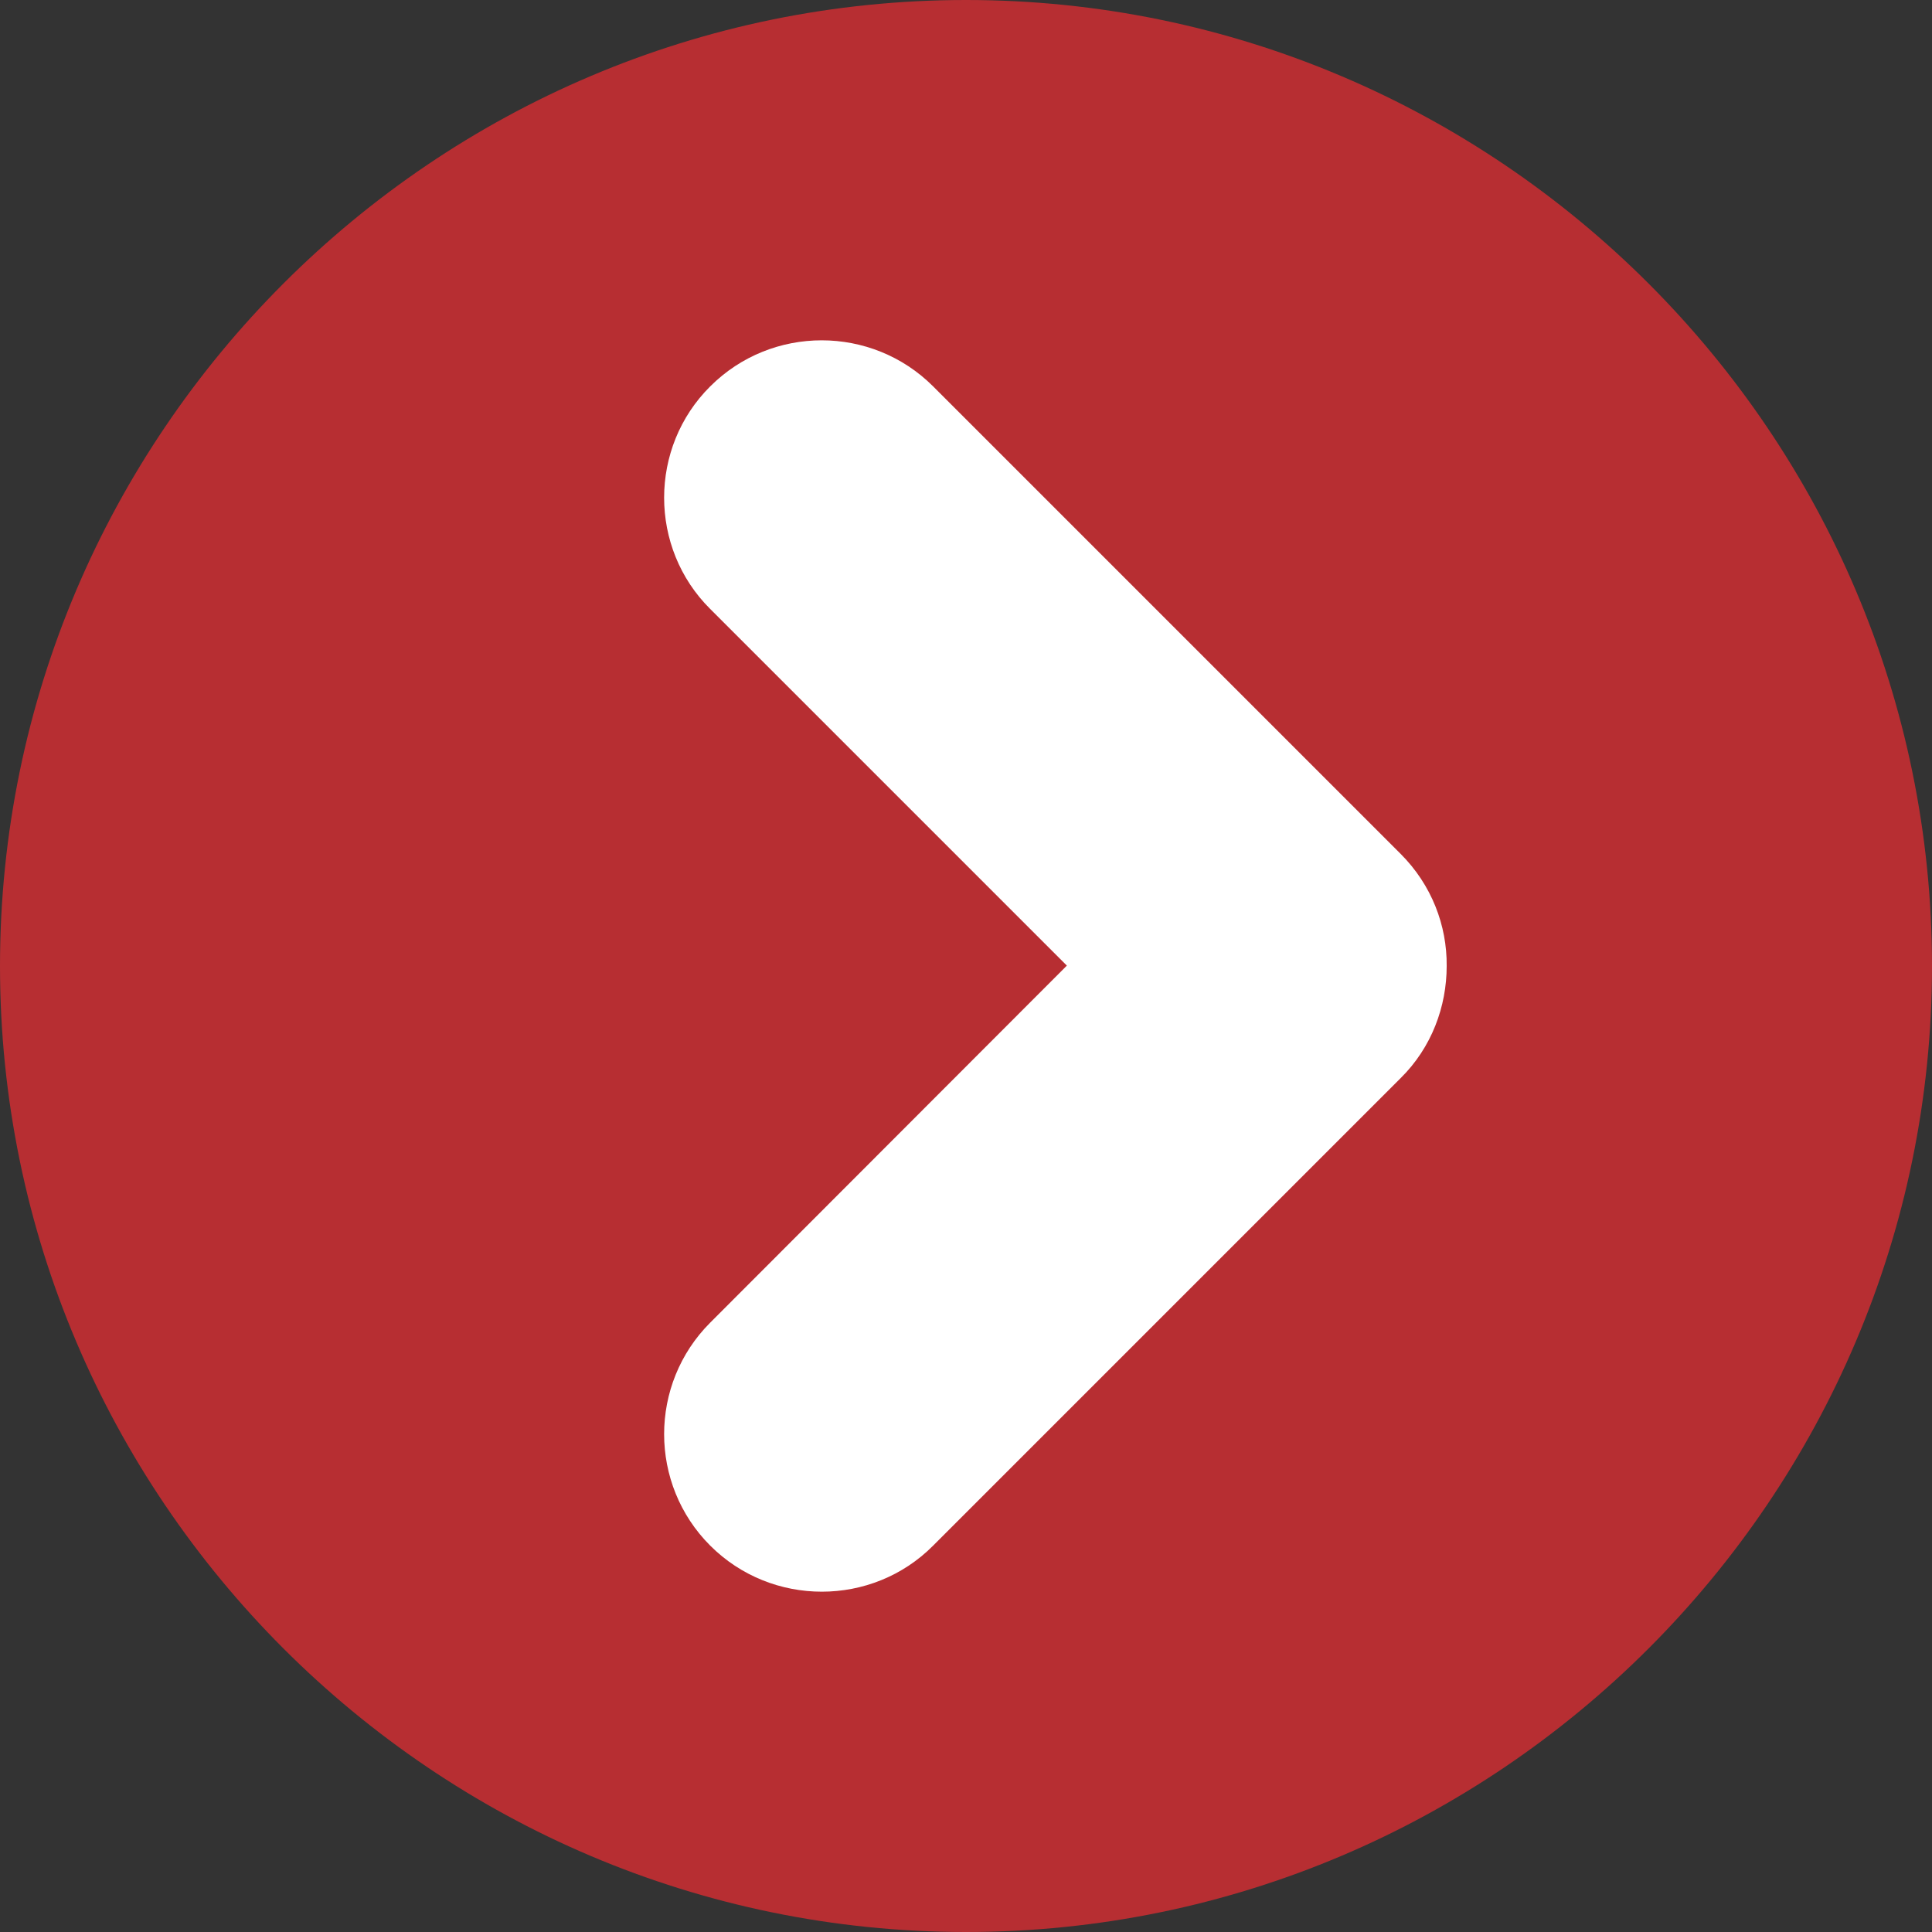
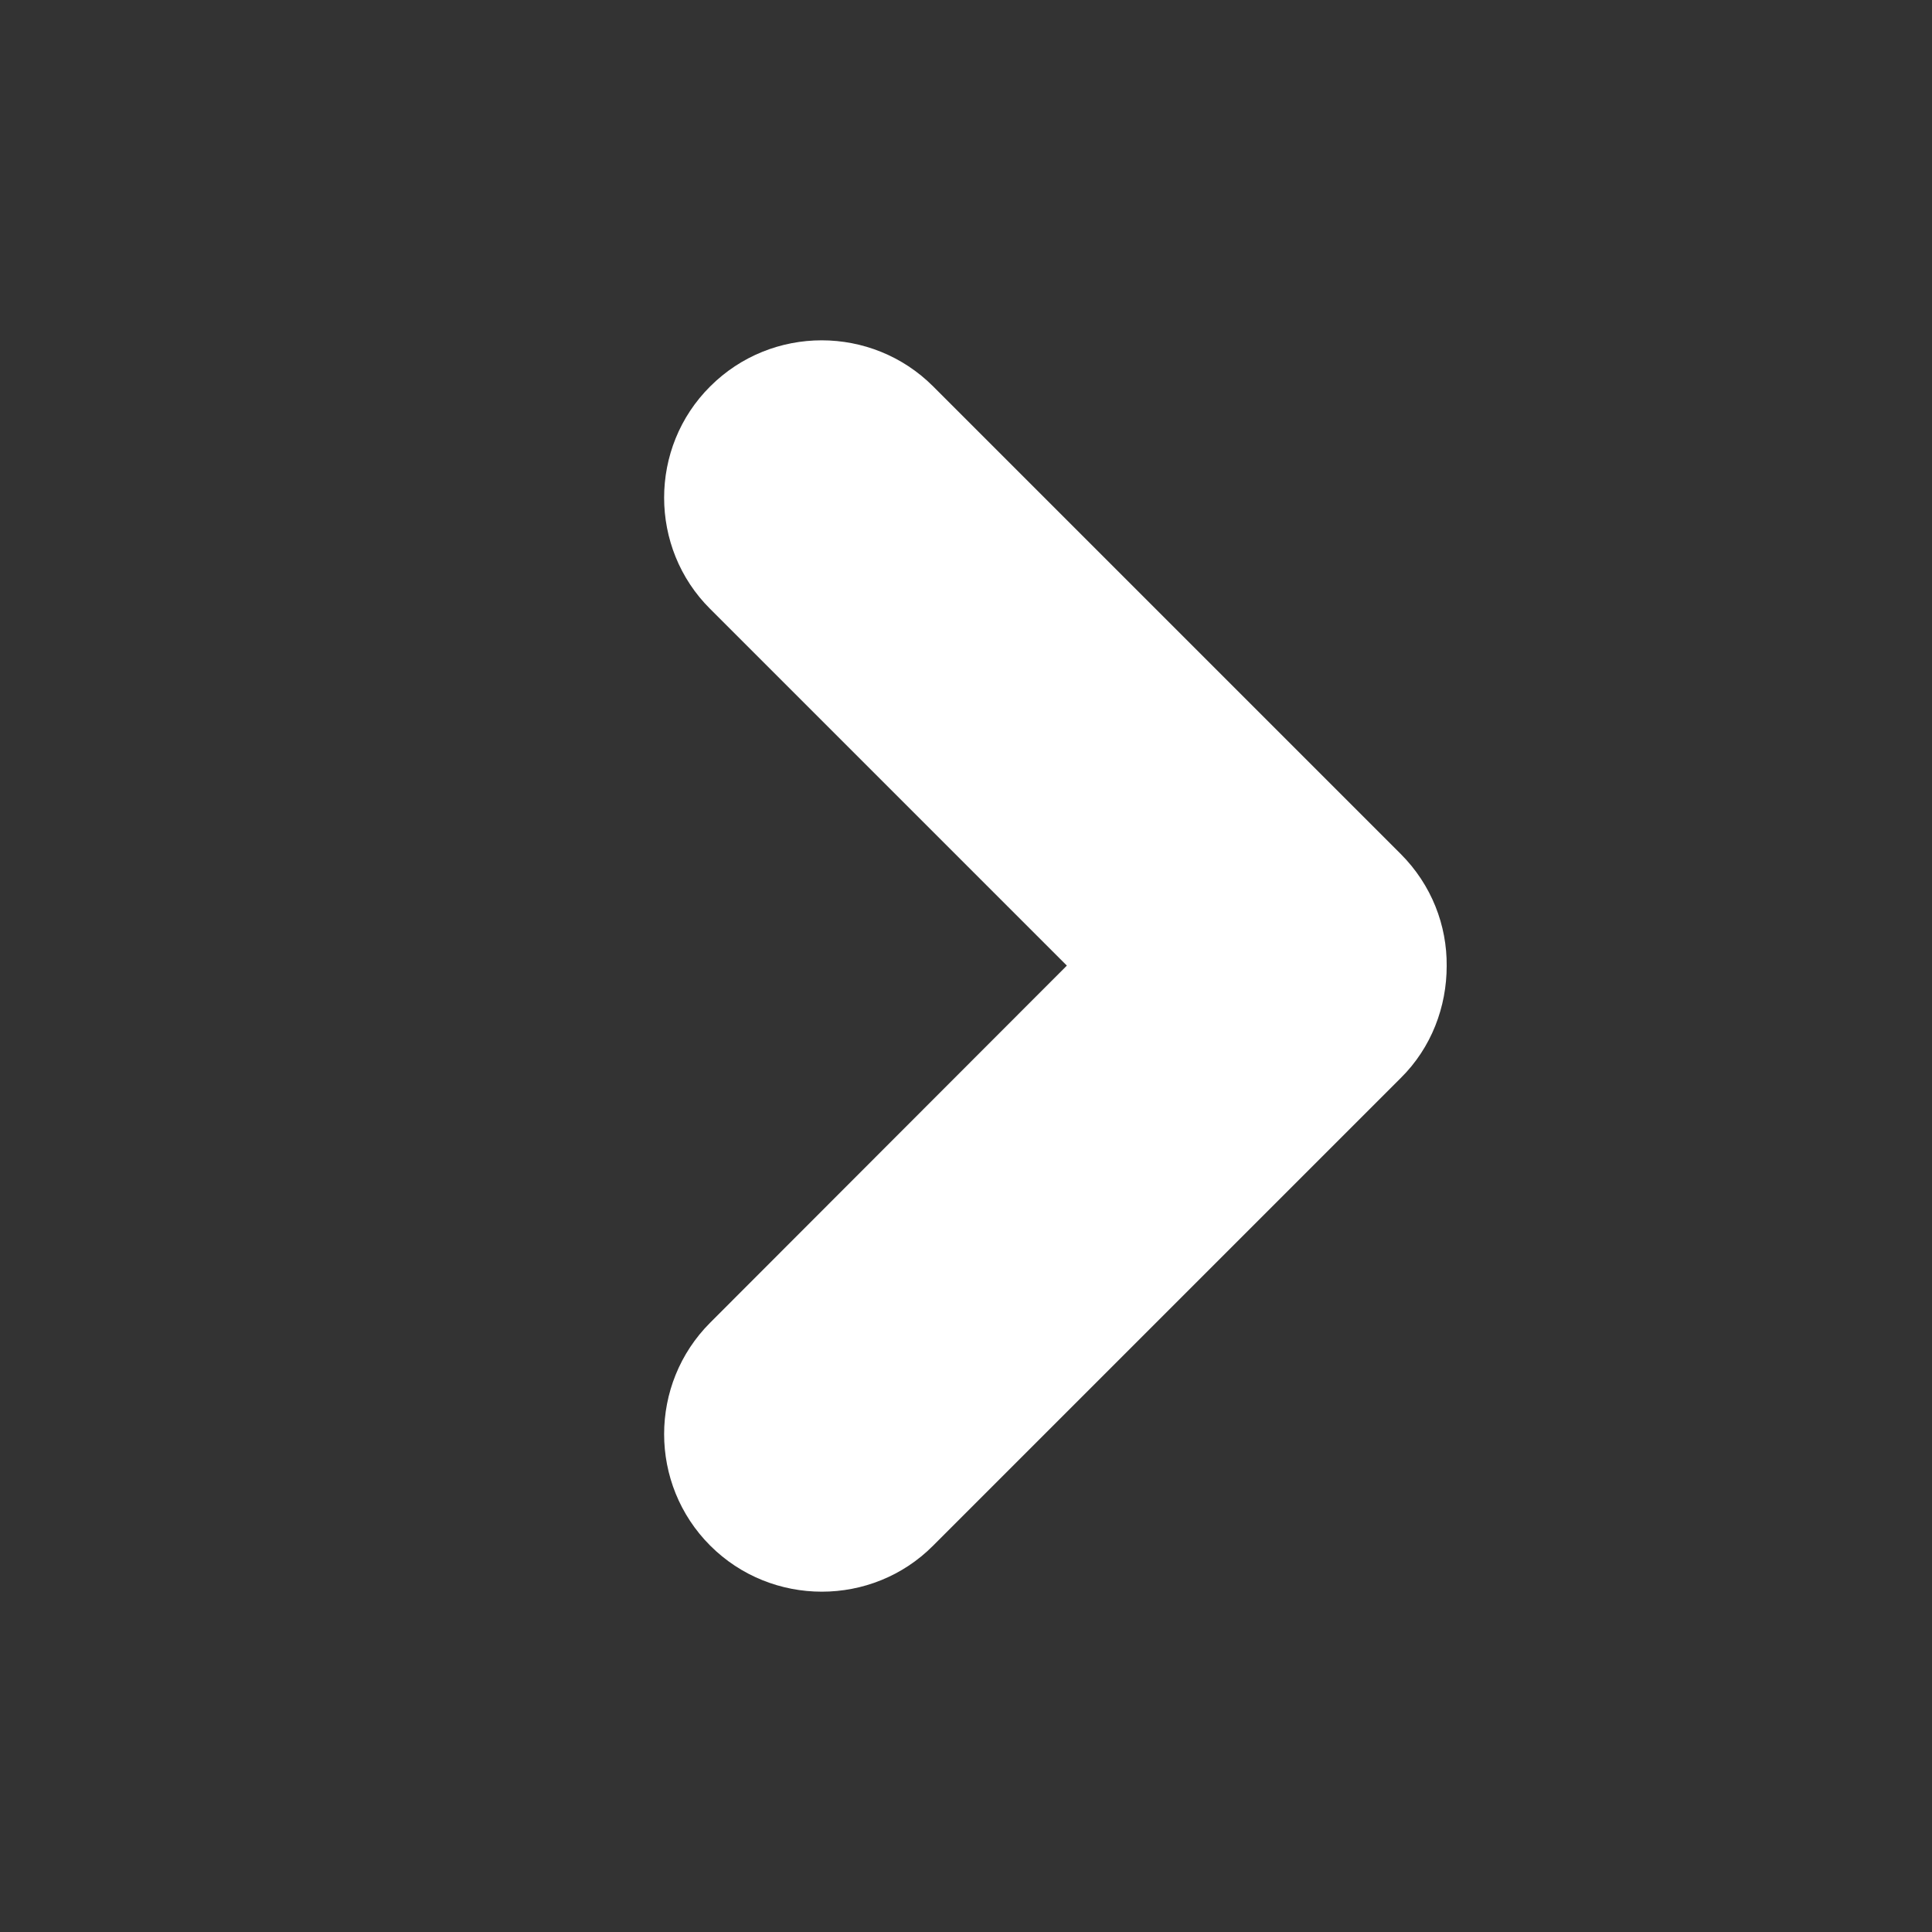
<svg xmlns="http://www.w3.org/2000/svg" version="1.1" id="Layer_1" x="0px" y="0px" viewBox="0 0 500 500" enable-background="new 0 0 500 500" xml:space="preserve" width="40" height="40">
  <rect x="0" y="0" width="500" height="500" fill="#333333" stroke="none" />
  <g>
-     <path fill-rule="evenodd" clip-rule="evenodd" fill="#b72e32" d="M250,500c137.7,0,250-112.3,250-250S387.7,0,250,0S0,112.3,0,250   S112.3,500,250,500L250,500z" />
    <path fill-rule="evenodd" clip-rule="evenodd" fill="#fff" d="M183.8,100L183.8,100c15.9-15.9,41.8-15.9,57.7,0l121,121   c8,8,12,18.5,11.9,29c0,10.5-3.9,21.1-11.9,29l-121,121c-15.8,15.9-41.8,15.9-57.7,0l0,0c-15.9-15.9-15.9-41.8,0-57.7l92.3-92.4   l-92.3-92.3C167.9,141.8,167.9,115.8,183.8,100L183.8,100z" />
  </g>
</svg>